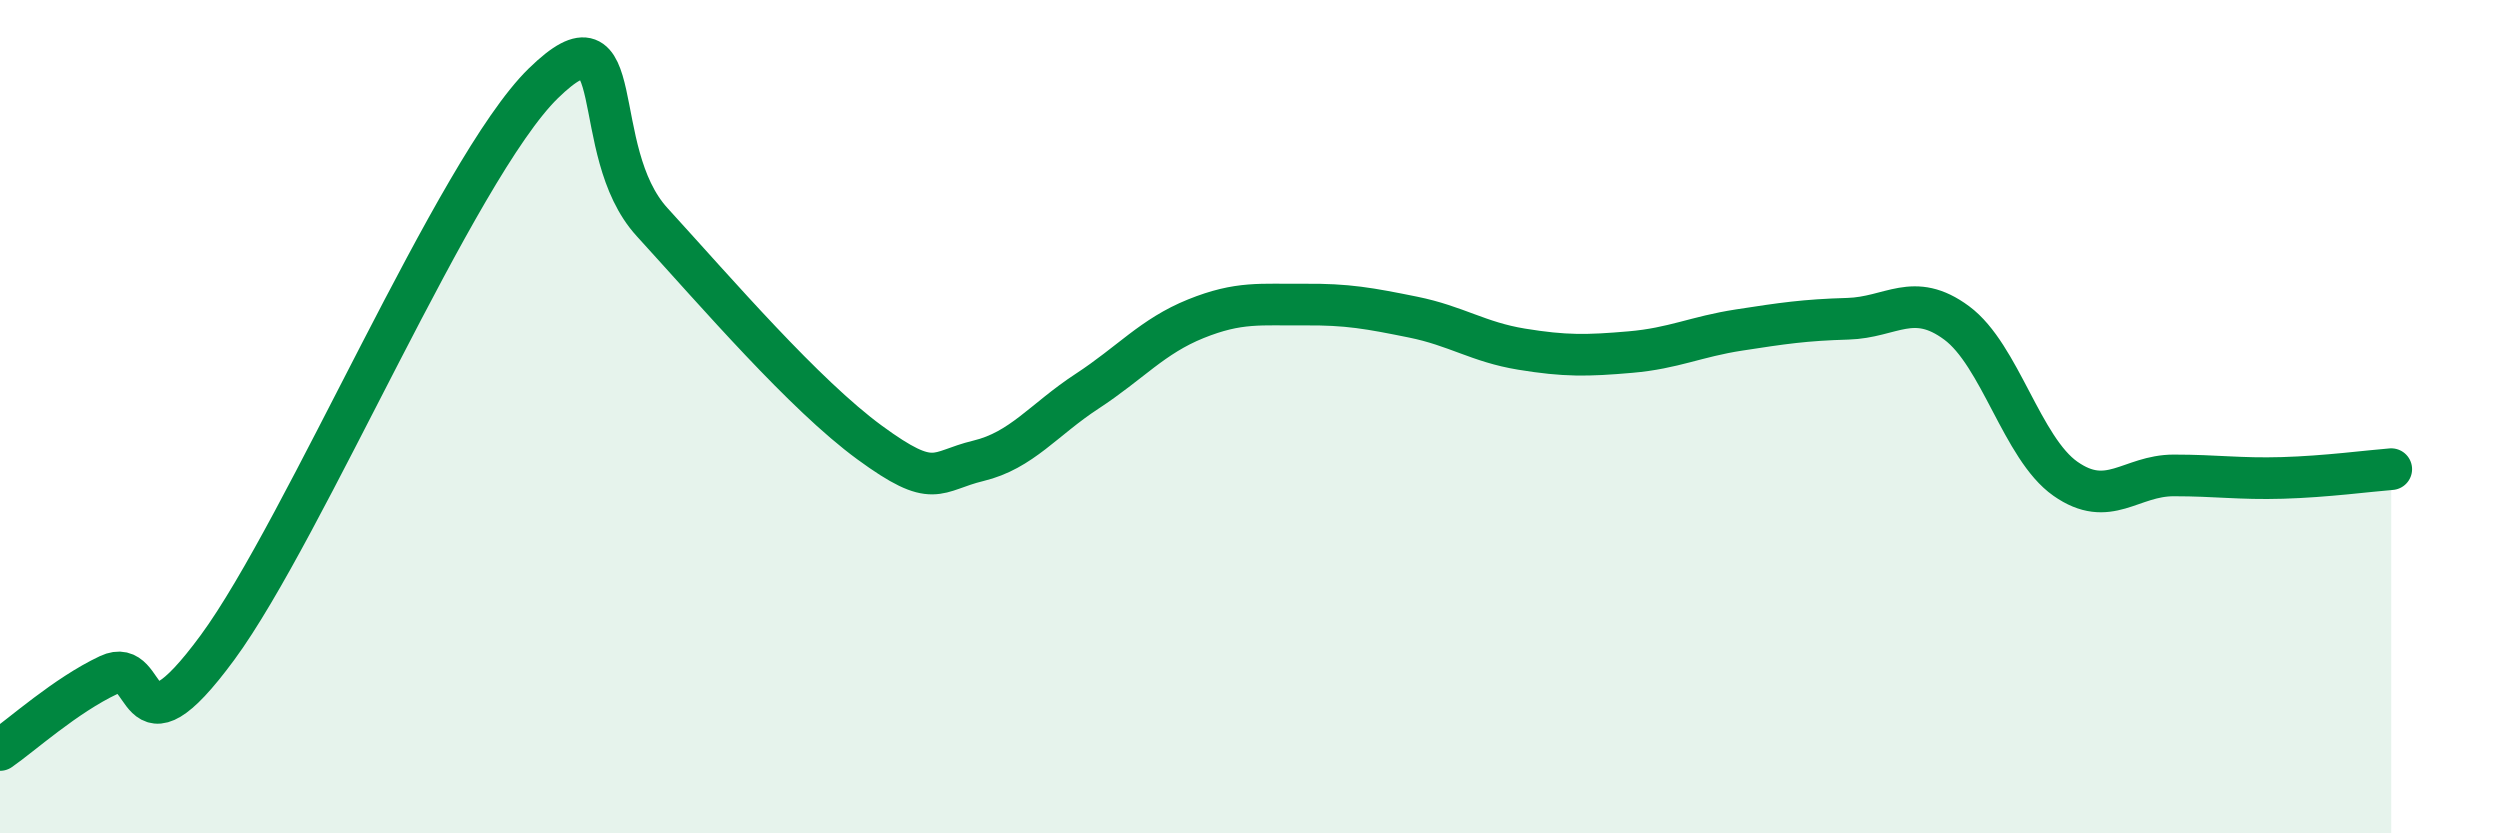
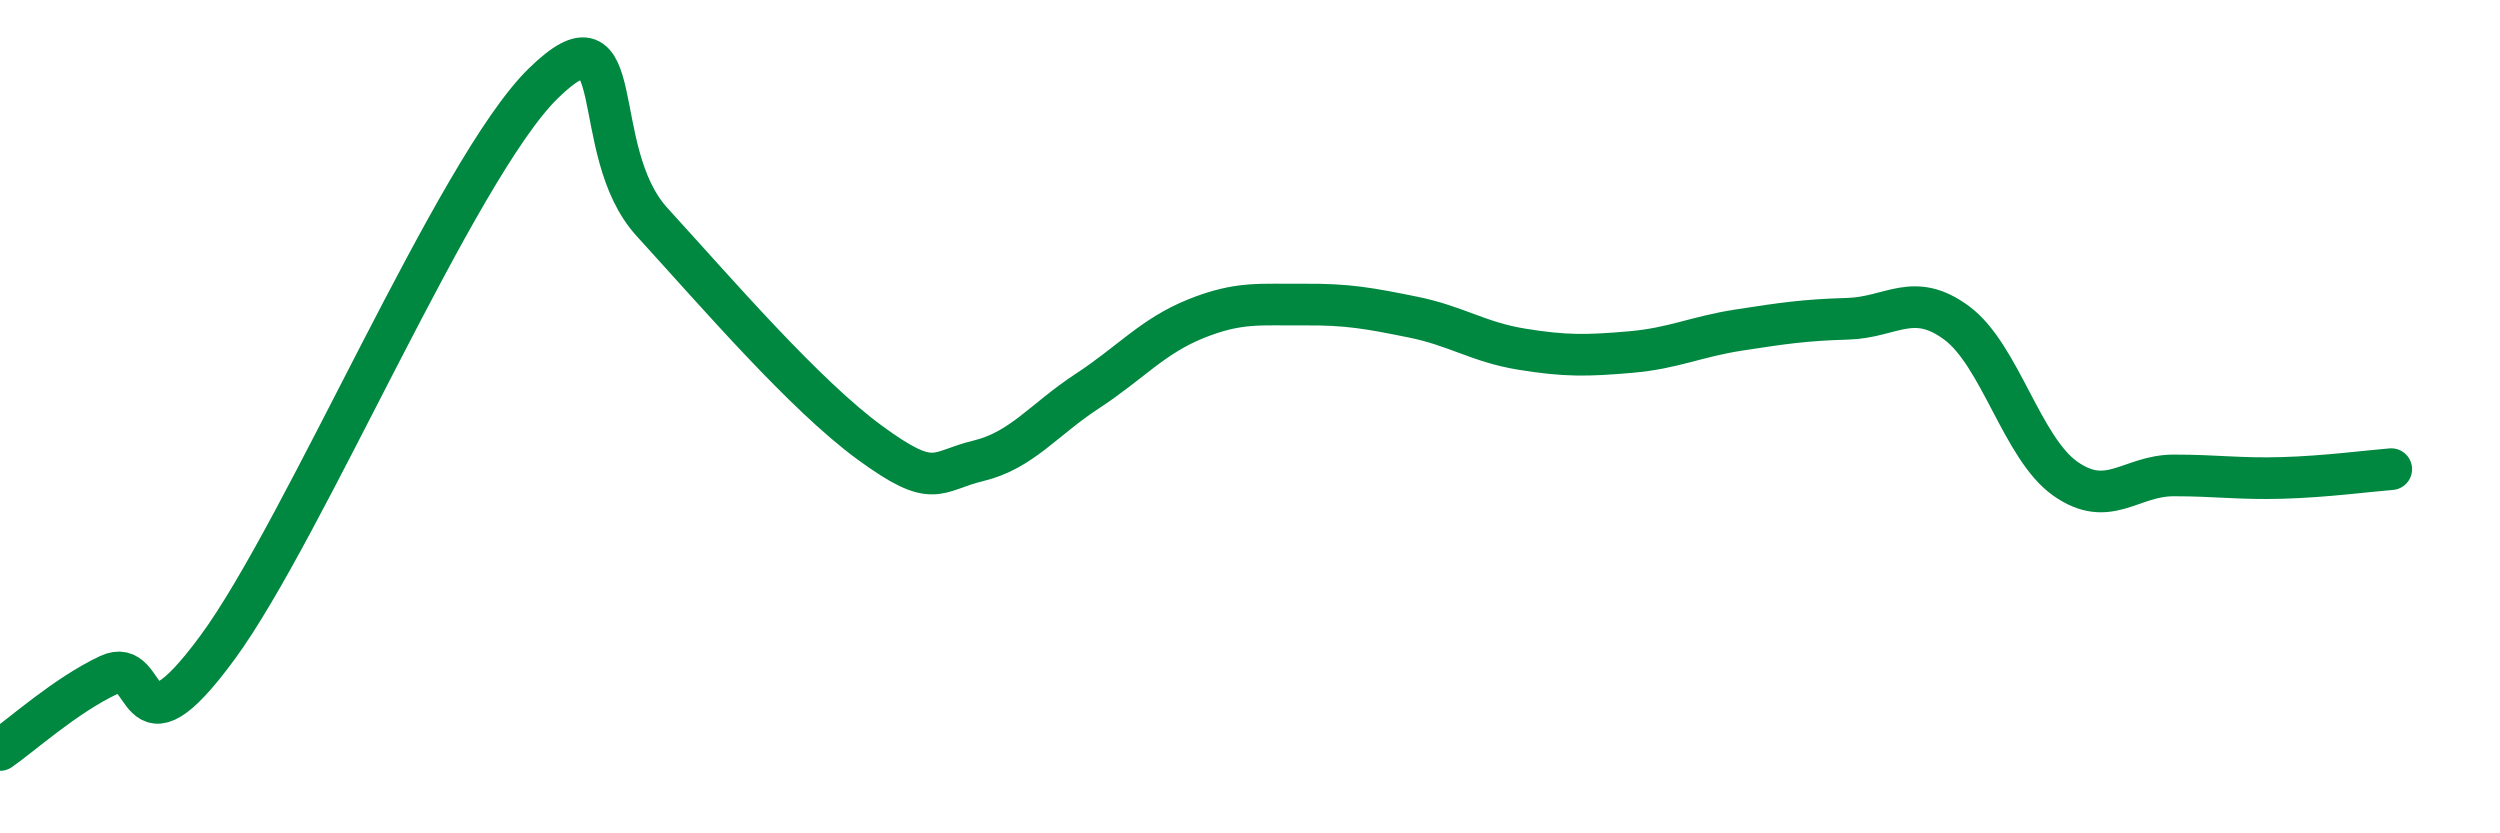
<svg xmlns="http://www.w3.org/2000/svg" width="60" height="20" viewBox="0 0 60 20">
-   <path d="M 0,18 C 0.52,17.64 1.57,16.69 2.61,16.2 C 3.65,15.71 3.13,18.38 5.22,15.54 C 7.31,12.7 10.95,4.04 13.04,2 C 15.13,-0.04 14.08,3.61 15.65,5.33 C 17.22,7.05 19.3,9.47 20.87,10.62 C 22.44,11.77 22.44,11.31 23.48,11.06 C 24.52,10.81 25.05,10.07 26.09,9.39 C 27.13,8.71 27.66,8.07 28.7,7.65 C 29.74,7.23 30.26,7.32 31.3,7.31 C 32.34,7.3 32.87,7.4 33.91,7.61 C 34.95,7.82 35.48,8.21 36.52,8.38 C 37.56,8.55 38.09,8.54 39.13,8.45 C 40.17,8.36 40.7,8.08 41.74,7.92 C 42.78,7.76 43.31,7.68 44.35,7.65 C 45.39,7.62 45.92,6.98 46.96,7.75 C 48,8.52 48.53,10.76 49.57,11.49 C 50.61,12.22 51.13,11.41 52.17,11.41 C 53.21,11.41 53.74,11.5 54.78,11.47 C 55.82,11.44 56.87,11.3 57.39,11.26L57.39 20L0 20Z" fill="#008740" opacity="0.1" stroke-linecap="round" stroke-linejoin="round" />
  <path d="M 0,18 C 0.52,17.64 1.57,16.69 2.61,16.2 C 3.65,15.71 3.13,18.38 5.22,15.54 C 7.31,12.7 10.95,4.04 13.04,2 C 15.13,-0.04 14.08,3.61 15.65,5.33 C 17.22,7.05 19.3,9.47 20.87,10.62 C 22.44,11.77 22.44,11.31 23.48,11.06 C 24.52,10.81 25.05,10.07 26.09,9.39 C 27.13,8.71 27.66,8.07 28.7,7.65 C 29.74,7.23 30.26,7.32 31.3,7.31 C 32.34,7.3 32.87,7.4 33.91,7.61 C 34.95,7.82 35.48,8.21 36.52,8.38 C 37.56,8.55 38.09,8.54 39.13,8.45 C 40.17,8.36 40.7,8.08 41.74,7.92 C 42.78,7.76 43.31,7.68 44.35,7.65 C 45.39,7.62 45.92,6.98 46.96,7.75 C 48,8.52 48.53,10.76 49.57,11.49 C 50.61,12.22 51.13,11.41 52.17,11.41 C 53.21,11.41 53.74,11.5 54.78,11.47 C 55.82,11.44 56.87,11.3 57.39,11.26" stroke="#008740" stroke-width="1" fill="none" stroke-linecap="round" stroke-linejoin="round" />
</svg>